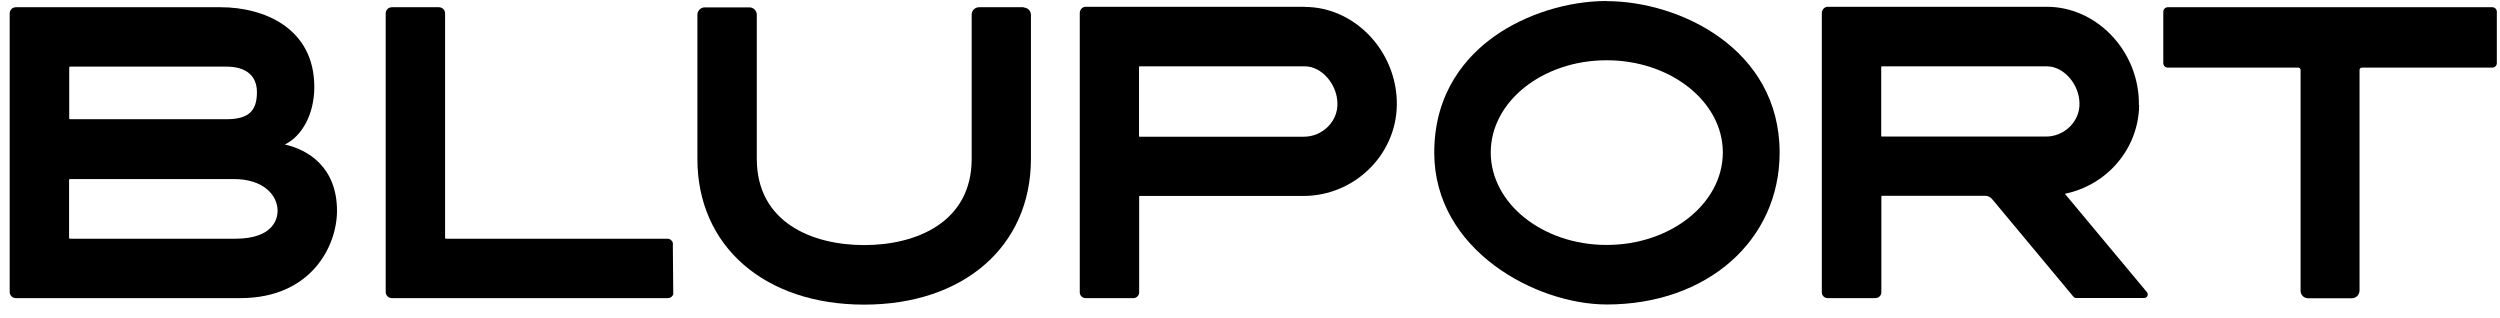
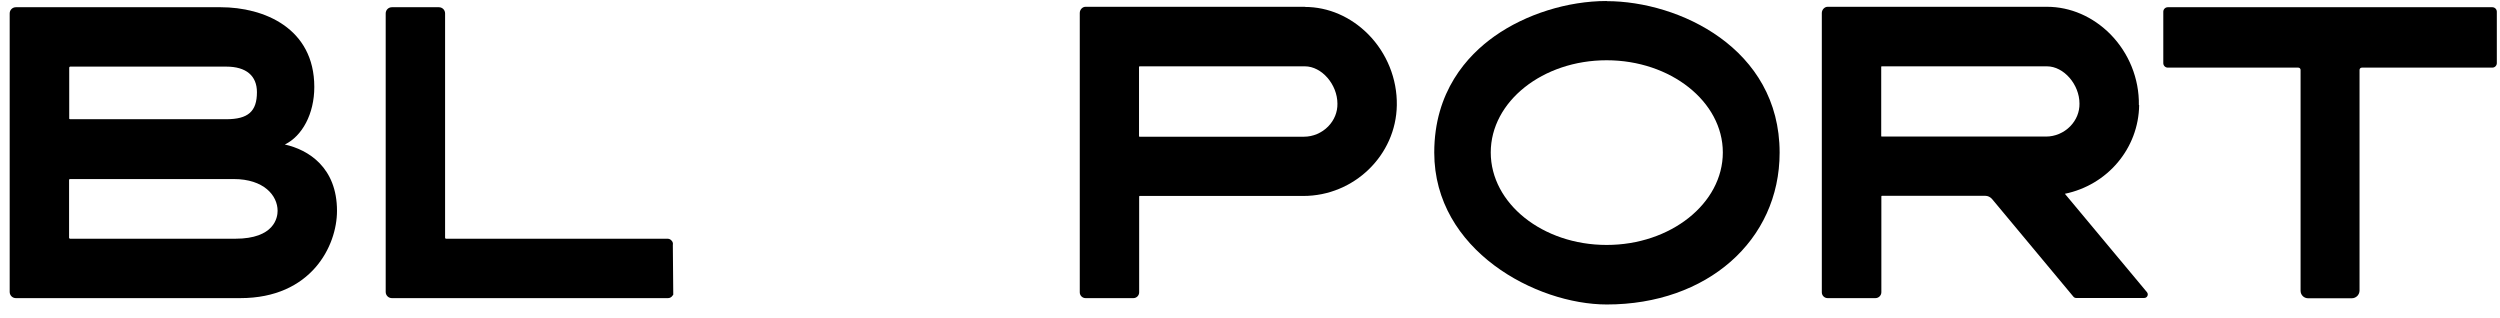
<svg xmlns="http://www.w3.org/2000/svg" width="173" height="22" viewBox="0 0 173 22" fill="none">
  <path d="M19.71 10C20.91 9.42 21.75 7.88 21.75 6.02C21.75 1.94 18.26 0.5 15.27 0.5H1.1C0.86 0.5 0.67 0.69 0.67 0.93V20.2C0.67 20.44 0.86 20.63 1.1 20.63H16.63C21.54 20.63 23.32 17.02 23.32 14.59C23.32 11.58 21.33 10.36 19.71 10ZM15.66 8.25H4.85C4.85 8.25 4.79 8.23 4.79 8.22V4.67C4.79 4.67 4.82 4.61 4.85 4.61H15.66C17.03 4.61 17.78 5.24 17.78 6.38C17.78 7.71 17.17 8.25 15.66 8.25ZM4.84 12.39H16.17C18.26 12.39 19.21 13.53 19.21 14.59C19.21 15.04 19 16.52 16.28 16.52H4.84C4.84 16.52 4.78 16.49 4.78 16.46V12.43C4.78 12.43 4.81 12.39 4.84 12.39Z" fill="black" />
  <path d="M46.48 16.66C46.41 16.57 46.31 16.52 46.2 16.52H30.86C30.86 16.52 30.8 16.5 30.8 16.46V0.93C30.8 0.69 30.61 0.5 30.37 0.5H27.12C26.88 0.5 26.69 0.69 26.69 0.93V20.2C26.69 20.44 26.88 20.63 27.12 20.63H46.23C46.36 20.63 46.48 20.56 46.56 20.43L46.59 20.39L46.56 16.95C46.58 16.85 46.56 16.75 46.49 16.67L46.48 16.66Z" fill="black" />
  <path d="M90.3 0.47H75.12C74.9 0.47 74.72 0.67 74.72 0.9V20.23C74.72 20.45 74.9 20.63 75.12 20.63H78.43C78.65 20.63 78.83 20.45 78.83 20.23V13.59L78.86 13.56H90.19C93.7 13.56 96.61 10.74 96.66 7.28C96.69 5.46 95.97 3.68 94.69 2.38C93.48 1.16 91.92 0.48 90.3 0.48V0.47ZM78.83 4.62C78.83 4.62 78.83 4.59 78.86 4.59H90.3C91.46 4.59 92.55 5.84 92.55 7.18C92.56 7.76 92.33 8.32 91.91 8.75C91.47 9.2 90.86 9.46 90.24 9.46H78.85C78.85 9.46 78.82 9.44 78.82 9.43V4.63L78.83 4.62Z" fill="black" />
  <path d="M111.18 0.07C108.48 0.07 105.58 0.98 103.43 2.5C101.52 3.85 99.25 6.34 99.25 10.56C99.25 17.33 106.31 21.07 111.19 21.07C118.12 21.07 123.15 16.65 123.15 10.56C123.15 3.33 116.16 0.08 111.19 0.08L111.18 0.07ZM119.22 10.55C119.22 14.08 115.61 16.95 111.18 16.95C106.75 16.95 103.16 14.08 103.16 10.55C103.16 7.02 106.76 4.17 111.18 4.17C115.6 4.17 119.22 7.03 119.22 10.55Z" fill="black" />
-   <path d="M70.84 0.5H67.75C67.47 0.5 67.24 0.73 67.24 1.01V10.99C67.24 15.39 63.4 16.96 59.8 16.96C56.2 16.96 52.37 15.39 52.37 10.99V1.02C52.37 0.74 52.14 0.51 51.86 0.51H48.77C48.49 0.51 48.26 0.74 48.26 1.02V11C48.26 17.03 52.9 21.08 59.8 21.08C66.7 21.08 71.34 17.03 71.34 11V1.03C71.34 0.75 71.11 0.52 70.83 0.52L70.84 0.5Z" fill="black" />
  <path d="M148.01 7.27C148.04 5.45 147.32 3.67 146.04 2.37C144.83 1.15 143.27 0.47 141.65 0.47H126.47C126.26 0.47 126.07 0.67 126.07 0.9V20.23C126.07 20.45 126.25 20.63 126.47 20.63H129.78C130 20.63 130.19 20.45 130.19 20.22V13.58L130.22 13.55H137.38C137.56 13.55 137.72 13.63 137.84 13.76C138.81 14.93 143.48 20.53 143.48 20.53C143.53 20.59 143.6 20.62 143.67 20.62H148.38C148.59 20.62 148.7 20.38 148.57 20.22L142.89 13.41C145.84 12.8 147.99 10.27 148.03 7.27H148.01ZM143.9 7.17C143.91 7.75 143.68 8.31 143.26 8.74C142.82 9.19 142.21 9.45 141.59 9.45H130.21C130.21 9.45 130.18 9.44 130.18 9.42V4.62C130.18 4.62 130.19 4.59 130.21 4.59H141.65C142.81 4.59 143.9 5.84 143.9 7.17Z" fill="black" />
  <path d="M172.47 0.5H150.01C149.84 0.5 149.7 0.64 149.7 0.81V4.37C149.7 4.54 149.84 4.68 150.01 4.68H159.04C159.13 4.68 159.2 4.75 159.2 4.84V20.12C159.2 20.41 159.43 20.64 159.72 20.64H162.74C163.04 20.64 163.28 20.4 163.28 20.1V4.84C163.28 4.75 163.35 4.68 163.44 4.68H172.47C172.64 4.68 172.78 4.54 172.78 4.37V0.81C172.78 0.64 172.64 0.5 172.47 0.5Z" fill="black" />
</svg>